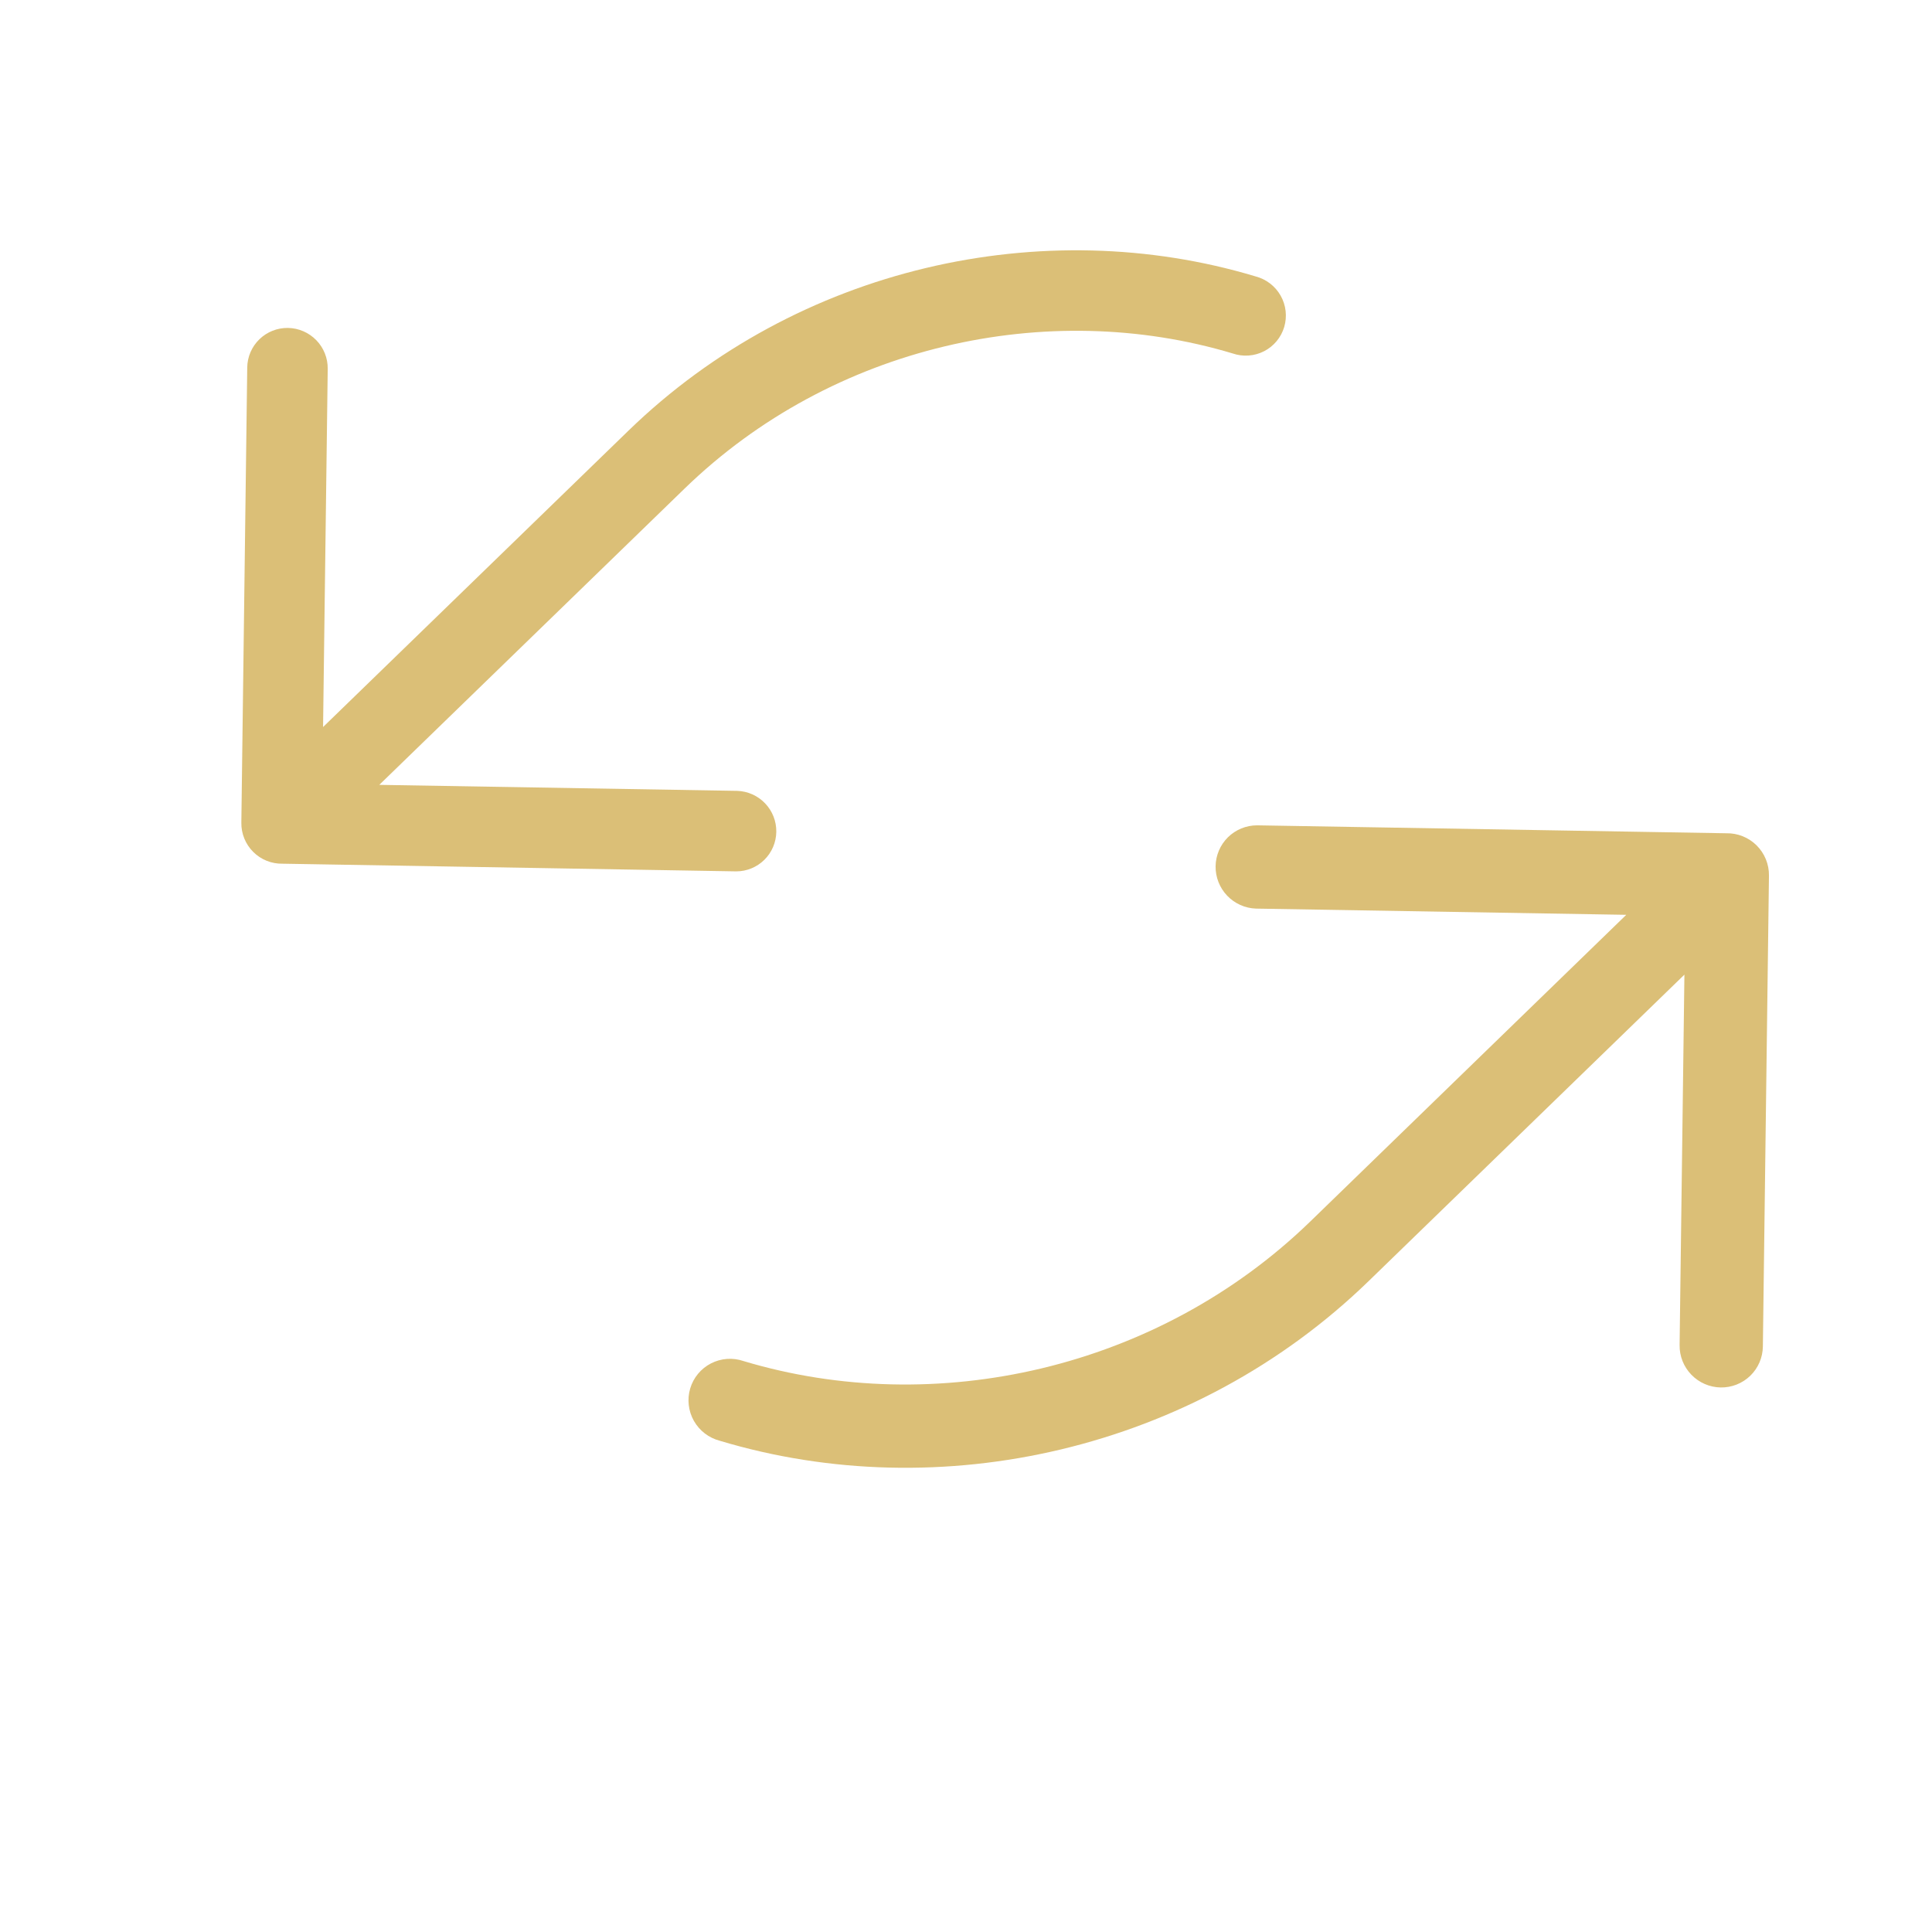
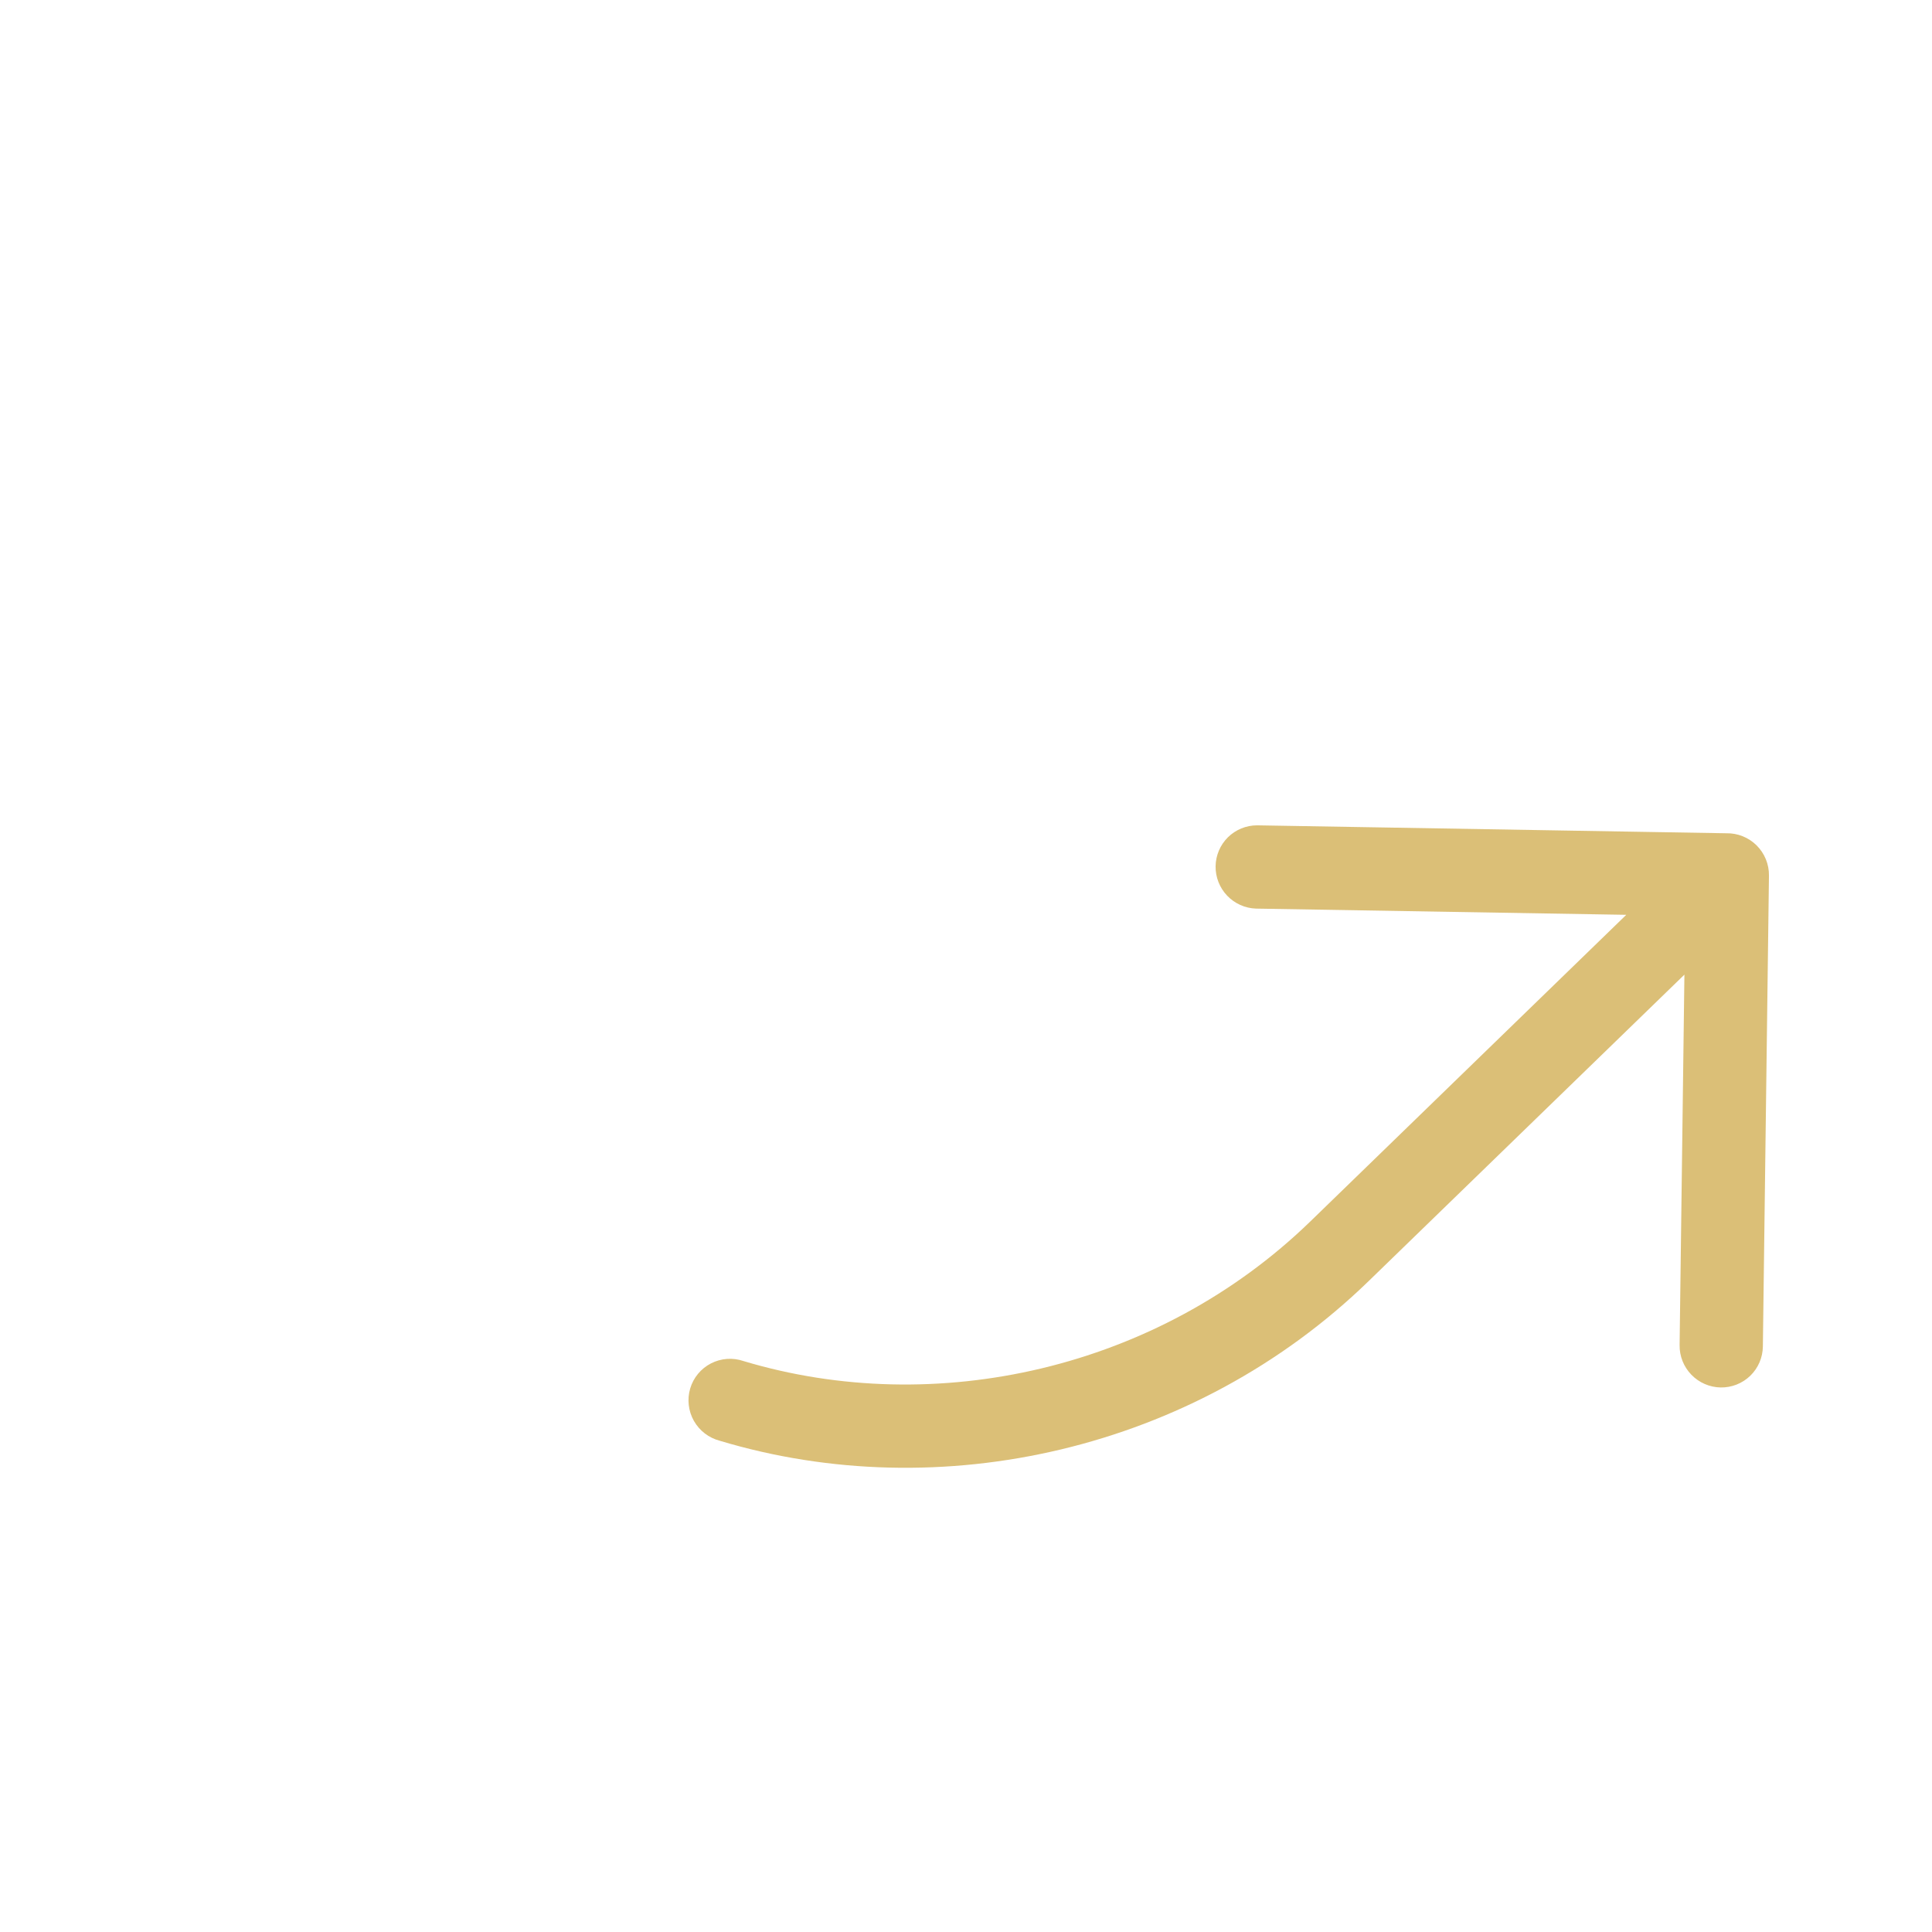
<svg xmlns="http://www.w3.org/2000/svg" width="100" height="100" viewBox="0 0 100 100" fill="none">
  <g clip-path="url(#clip0_49_18)">
-     <path d="M14.908 16.974C15.46 16.983 15.987 17.212 16.372 17.609C16.758 18.006 16.97 18.54 16.963 19.092L16.722 37.631L32.528 22.292C41.281 13.797 53.993 11 64.989 14.307C65.26 14.377 65.515 14.502 65.738 14.673C65.961 14.844 66.147 15.058 66.285 15.302C66.424 15.546 66.511 15.816 66.543 16.095C66.575 16.373 66.55 16.655 66.471 16.924C66.391 17.192 66.258 17.442 66.079 17.657C65.9 17.873 65.68 18.05 65.431 18.178C65.182 18.306 64.91 18.382 64.63 18.402C64.351 18.423 64.07 18.386 63.804 18.295C54.229 15.419 43.09 17.859 35.435 25.288L19.632 40.624L38.161 40.935C38.708 40.954 39.225 41.186 39.603 41.583C39.981 41.978 40.188 42.507 40.181 43.053C40.174 43.599 39.952 44.12 39.564 44.503C39.176 44.886 38.652 45.102 38.106 45.102L14.63 44.705C14.349 44.711 14.07 44.661 13.809 44.557C13.548 44.453 13.31 44.297 13.111 44.099C12.911 43.901 12.754 43.665 12.647 43.405C12.541 43.145 12.488 42.866 12.492 42.586L12.797 19.023C12.804 18.47 13.031 17.944 13.427 17.56C13.822 17.176 14.355 16.965 14.908 16.974Z" fill="#DBBF77" />
    <path d="M89.062 71.815C88.491 71.805 87.946 71.569 87.547 71.158C87.148 70.747 86.928 70.196 86.936 69.624L87.185 50.447L70.836 66.314C61.781 75.101 48.631 77.995 37.258 74.574C36.977 74.501 36.713 74.372 36.483 74.196C36.252 74.019 36.059 73.797 35.916 73.545C35.773 73.292 35.683 73.013 35.65 72.725C35.617 72.436 35.642 72.145 35.725 71.867C35.807 71.589 35.945 71.331 36.13 71.108C36.315 70.885 36.543 70.702 36.8 70.57C37.058 70.437 37.339 70.358 37.629 70.337C37.918 70.316 38.208 70.354 38.483 70.448C48.387 73.424 59.91 70.9 67.829 63.215L84.175 47.351L65.008 47.029C64.443 47.01 63.908 46.769 63.517 46.36C63.126 45.95 62.912 45.404 62.919 44.839C62.927 44.274 63.156 43.735 63.557 43.338C63.959 42.942 64.5 42.72 65.066 42.719L89.35 43.13C89.64 43.123 89.929 43.175 90.199 43.283C90.469 43.391 90.714 43.551 90.921 43.756C91.127 43.961 91.29 44.205 91.4 44.474C91.51 44.743 91.565 45.032 91.561 45.322L91.246 69.696C91.238 70.267 91.004 70.812 90.594 71.209C90.185 71.606 89.633 71.824 89.062 71.815Z" fill="#DBBF77" />
  </g>
  <defs>
    <clipPath id="clip0_49_18">
      <rect width="100" height="100" fill="white" />
    </clipPath>
  </defs>
</svg>